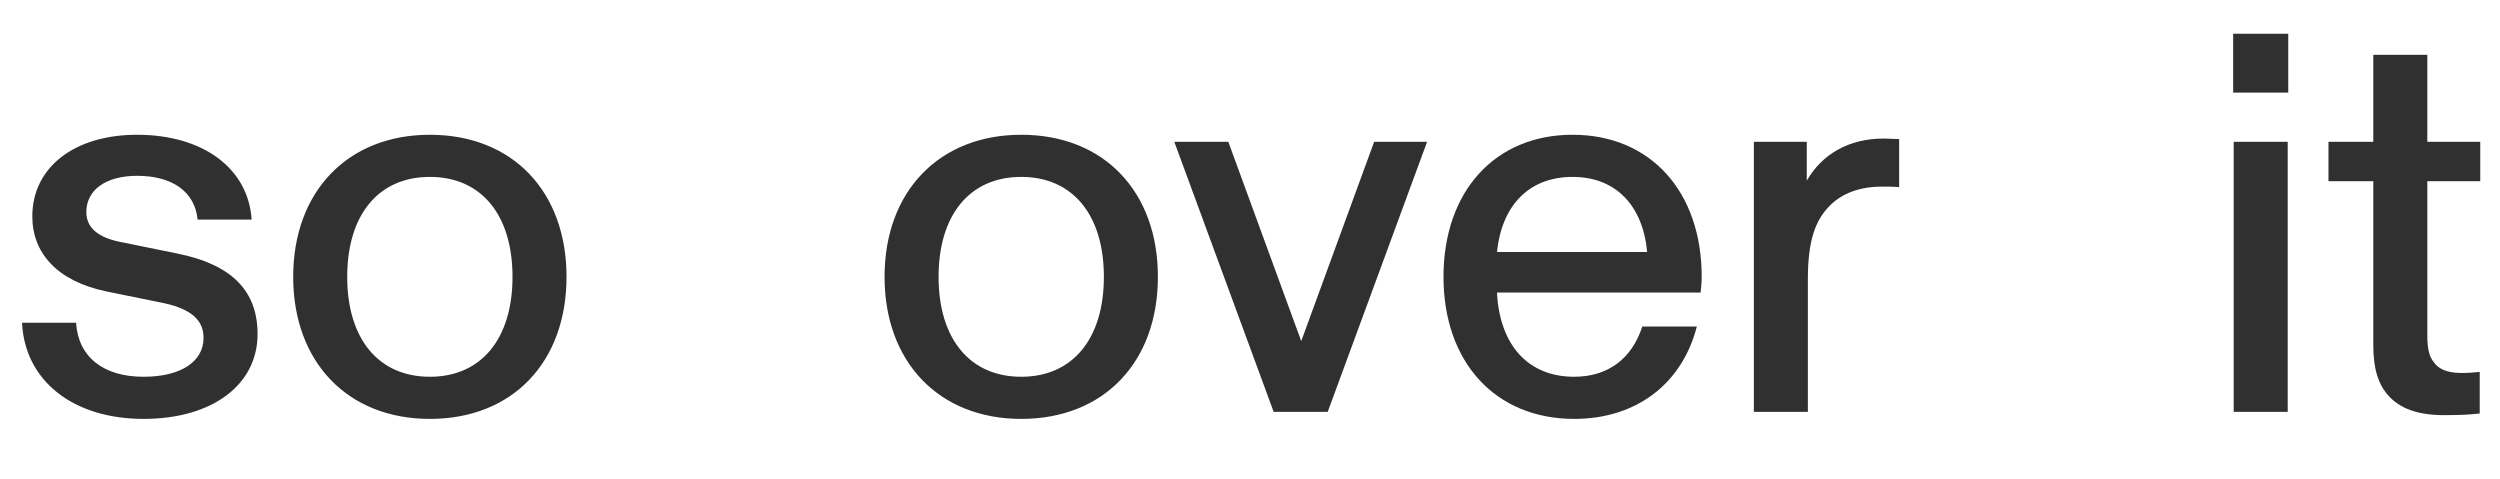
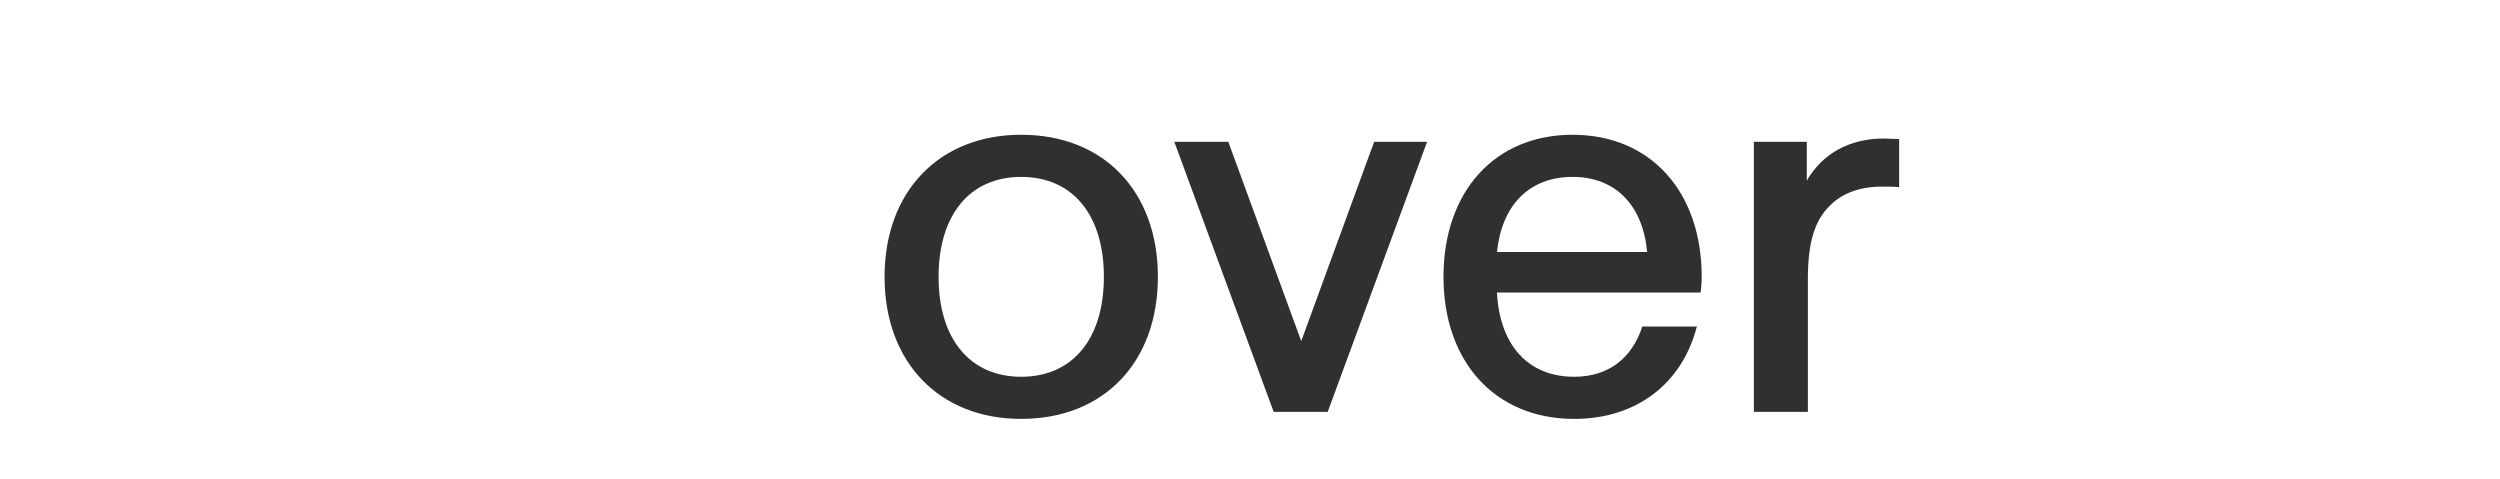
<svg xmlns="http://www.w3.org/2000/svg" fill="none" viewBox="0 0 261 50" height="50" width="261">
-   <path fill="#303030" d="M14.99 43.733C7.602 43.733 2.583 39.729 2.301 33.695H7.941C8.166 37.248 10.761 39.334 14.99 39.334C18.882 39.334 21.25 37.755 21.25 35.274C21.25 33.413 19.953 32.285 17.19 31.664L11.099 30.424C5.967 29.352 3.373 26.419 3.373 22.585C3.373 17.509 7.715 14.069 14.313 14.069C21.25 14.069 25.931 17.622 26.27 22.923H20.63C20.348 20.047 18.036 18.355 14.313 18.355C10.986 18.355 9.012 19.878 9.012 22.133C9.012 23.825 10.309 24.784 12.453 25.235L18.543 26.476C24.127 27.604 26.89 30.311 26.89 34.879C26.89 40.18 22.153 43.733 14.99 43.733ZM44.878 43.733C36.305 43.733 30.609 37.812 30.609 28.901C30.609 19.99 36.305 14.069 44.878 14.069C53.506 14.069 59.146 19.99 59.146 28.901C59.146 37.812 53.506 43.733 44.878 43.733ZM36.249 28.901C36.249 35.386 39.52 39.334 44.878 39.334C50.235 39.334 53.506 35.386 53.506 28.901C53.506 22.415 50.235 18.468 44.878 18.468C39.52 18.468 36.249 22.415 36.249 28.901Z" />
  <path fill="#303030" d="M106.616 43.733C98.044 43.733 92.348 37.812 92.348 28.901C92.348 19.99 98.044 14.069 106.616 14.069C115.245 14.069 120.885 19.99 120.885 28.901C120.885 37.812 115.245 43.733 106.616 43.733ZM97.988 28.901C97.988 35.386 101.259 39.334 106.616 39.334C111.974 39.334 115.245 35.386 115.245 28.901C115.245 22.415 111.974 18.468 106.616 18.468C101.259 18.468 97.988 22.415 97.988 28.901ZM132.972 43L122.596 14.802H128.235L135.849 35.612L143.462 14.802H148.989L138.612 43H132.972ZM164.349 43.733C156.115 43.733 150.701 37.812 150.701 28.901C150.701 19.99 156.058 14.069 164.179 14.069C172.3 14.069 177.658 19.99 177.658 28.901C177.658 29.465 177.602 30.029 177.545 30.537H156.284C156.566 36.063 159.555 39.334 164.349 39.334C167.901 39.334 170.383 37.417 171.454 34.089H177.15C175.628 40.011 170.89 43.733 164.349 43.733ZM156.284 26.307H171.962C171.511 21.4 168.635 18.468 164.179 18.468C159.668 18.468 156.791 21.4 156.284 26.307ZM183.102 43V14.802H188.628V18.863C190.207 16.099 193.027 14.464 196.637 14.464C197.201 14.464 197.765 14.52 198.272 14.52V19.539C197.708 19.483 197.144 19.483 196.467 19.483C194.212 19.483 192.294 20.16 190.997 21.513C189.531 22.979 188.741 25.122 188.741 29.127V43H183.102Z" />
-   <path fill="#303030" d="M233.197 43V14.802H238.837V43H233.197ZM233.141 9.67V3.523H238.893V9.67H233.141ZM255.499 43.338C252.341 43.395 250.536 42.605 249.352 41.308C248.337 40.18 247.773 38.601 247.773 36.063V18.919H243.092V14.802H247.773V5.722H253.412V14.802H258.939V18.919H253.412V34.992C253.412 36.514 253.638 37.248 254.089 37.812C254.597 38.545 255.499 38.94 257.022 38.94C257.642 38.94 258.319 38.883 258.883 38.827V43.169C257.924 43.282 256.852 43.338 255.499 43.338Z" />
</svg>